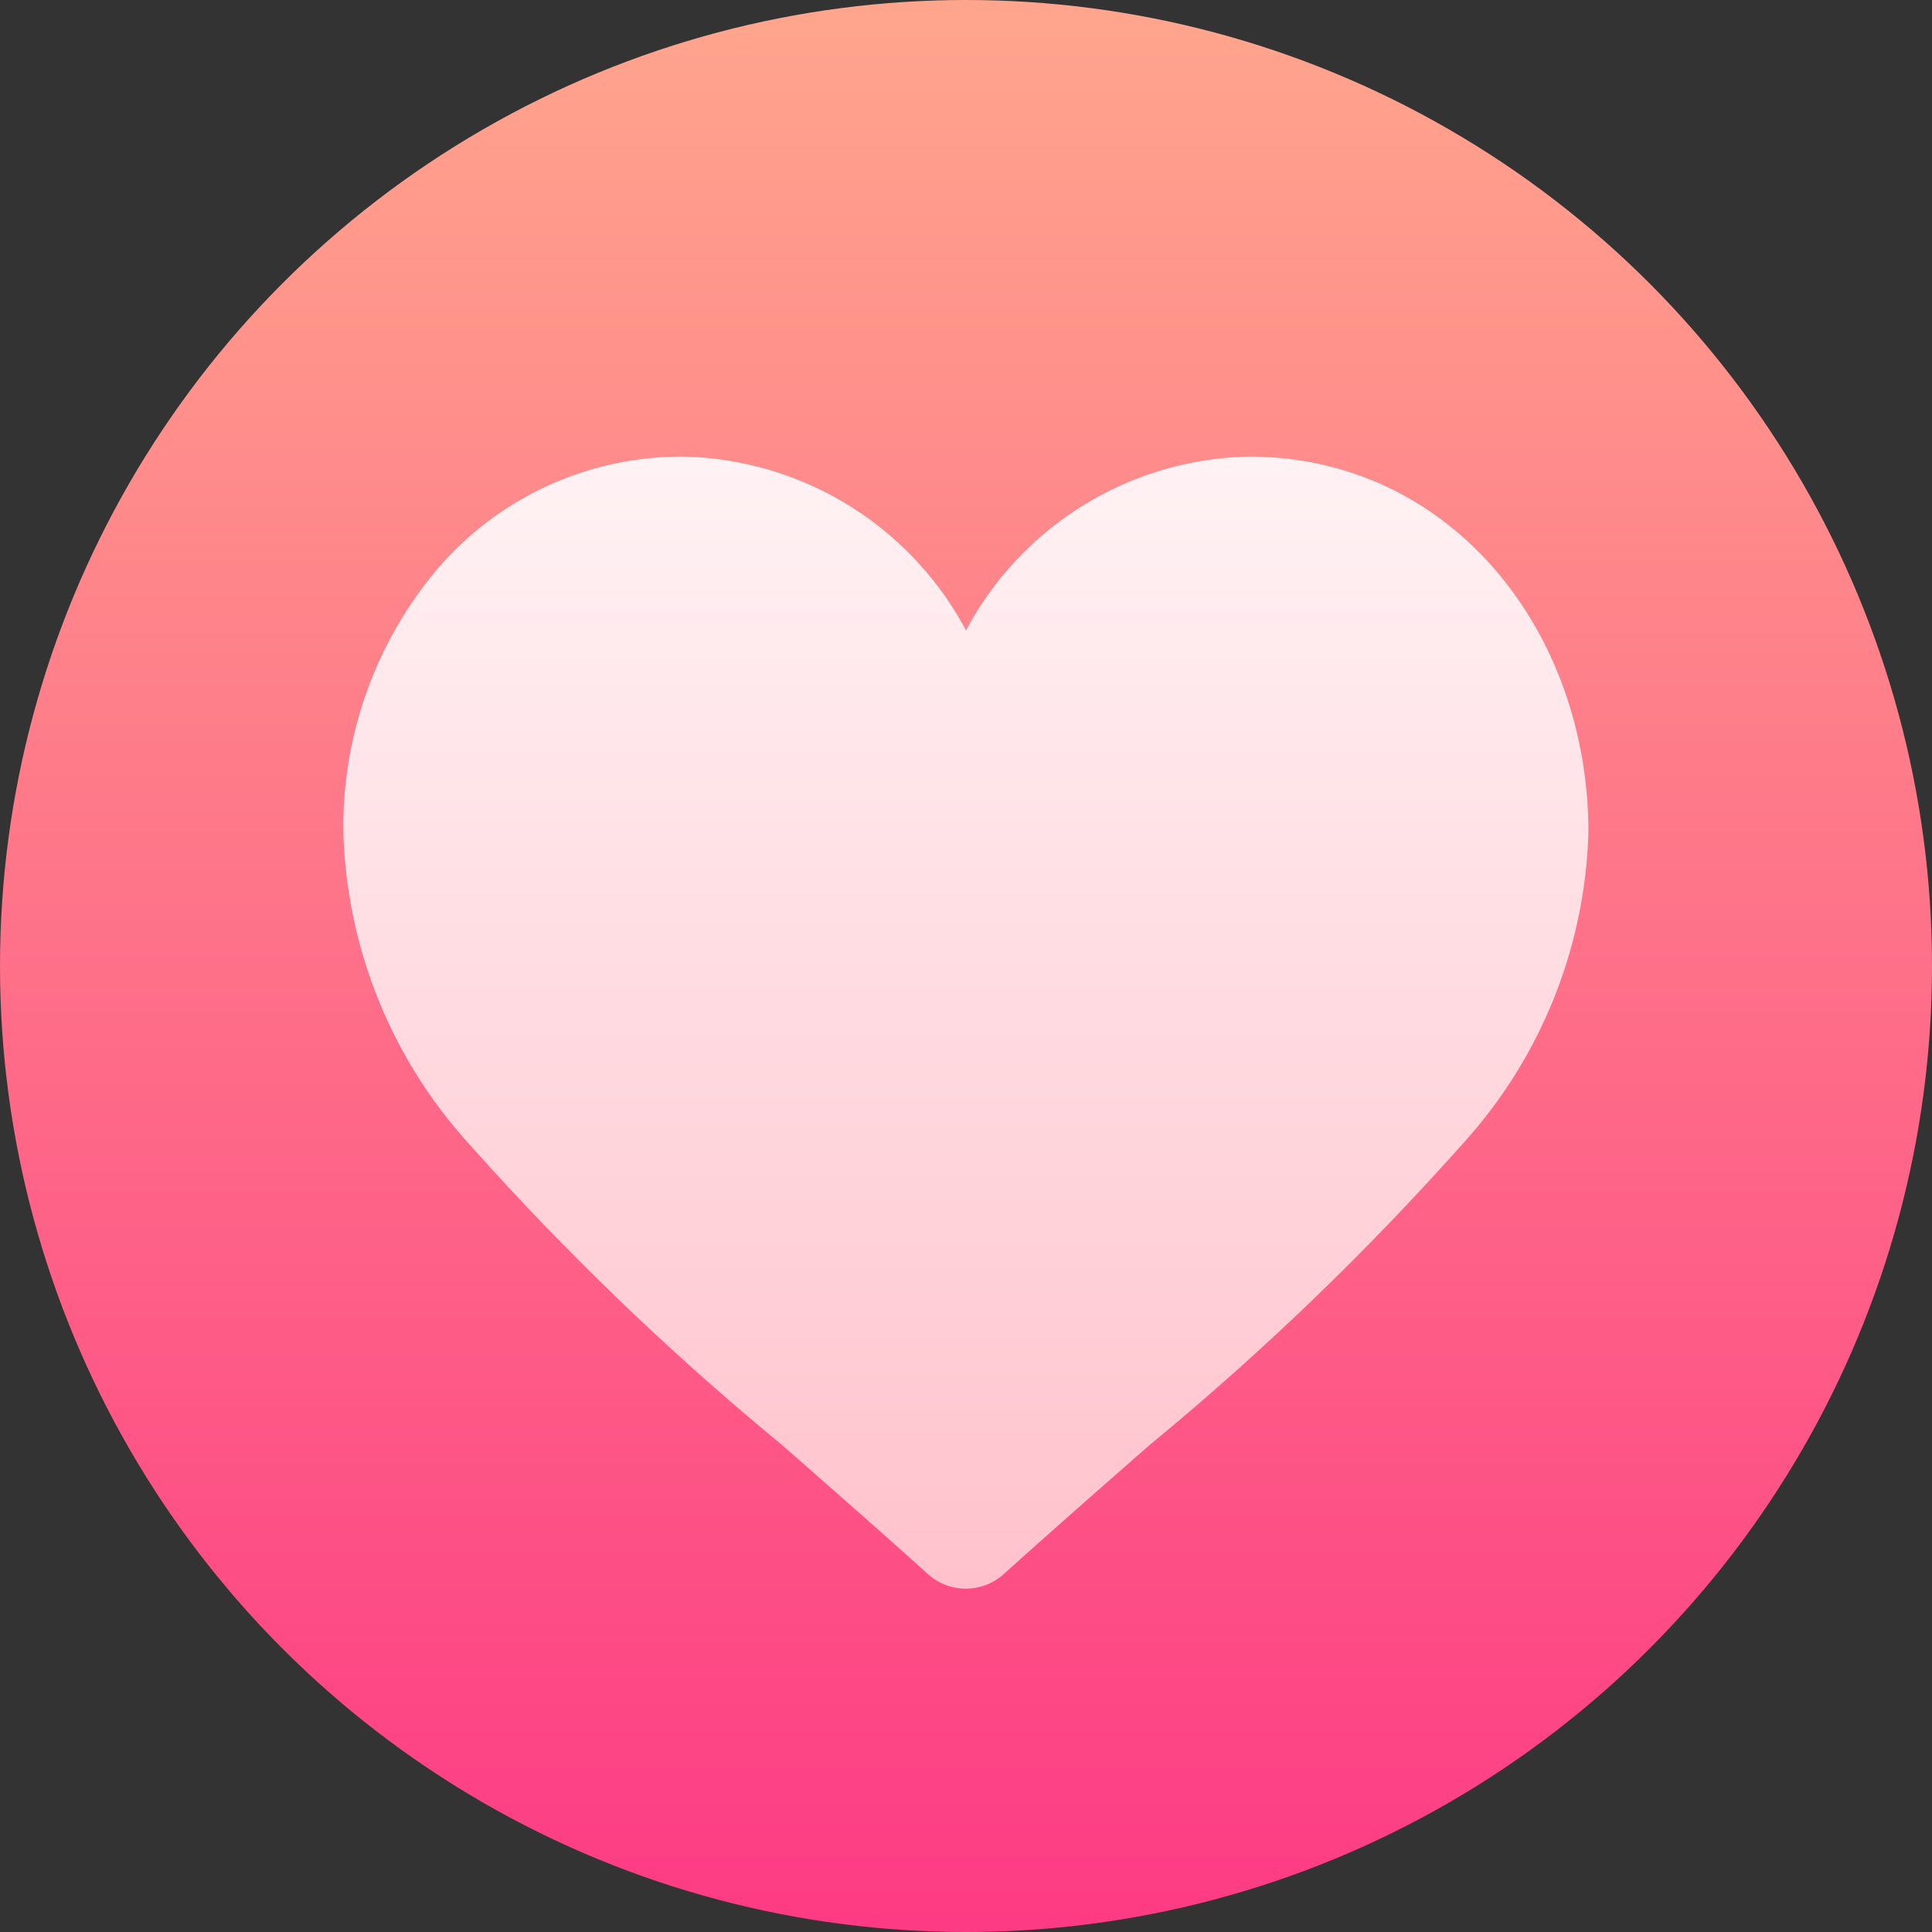
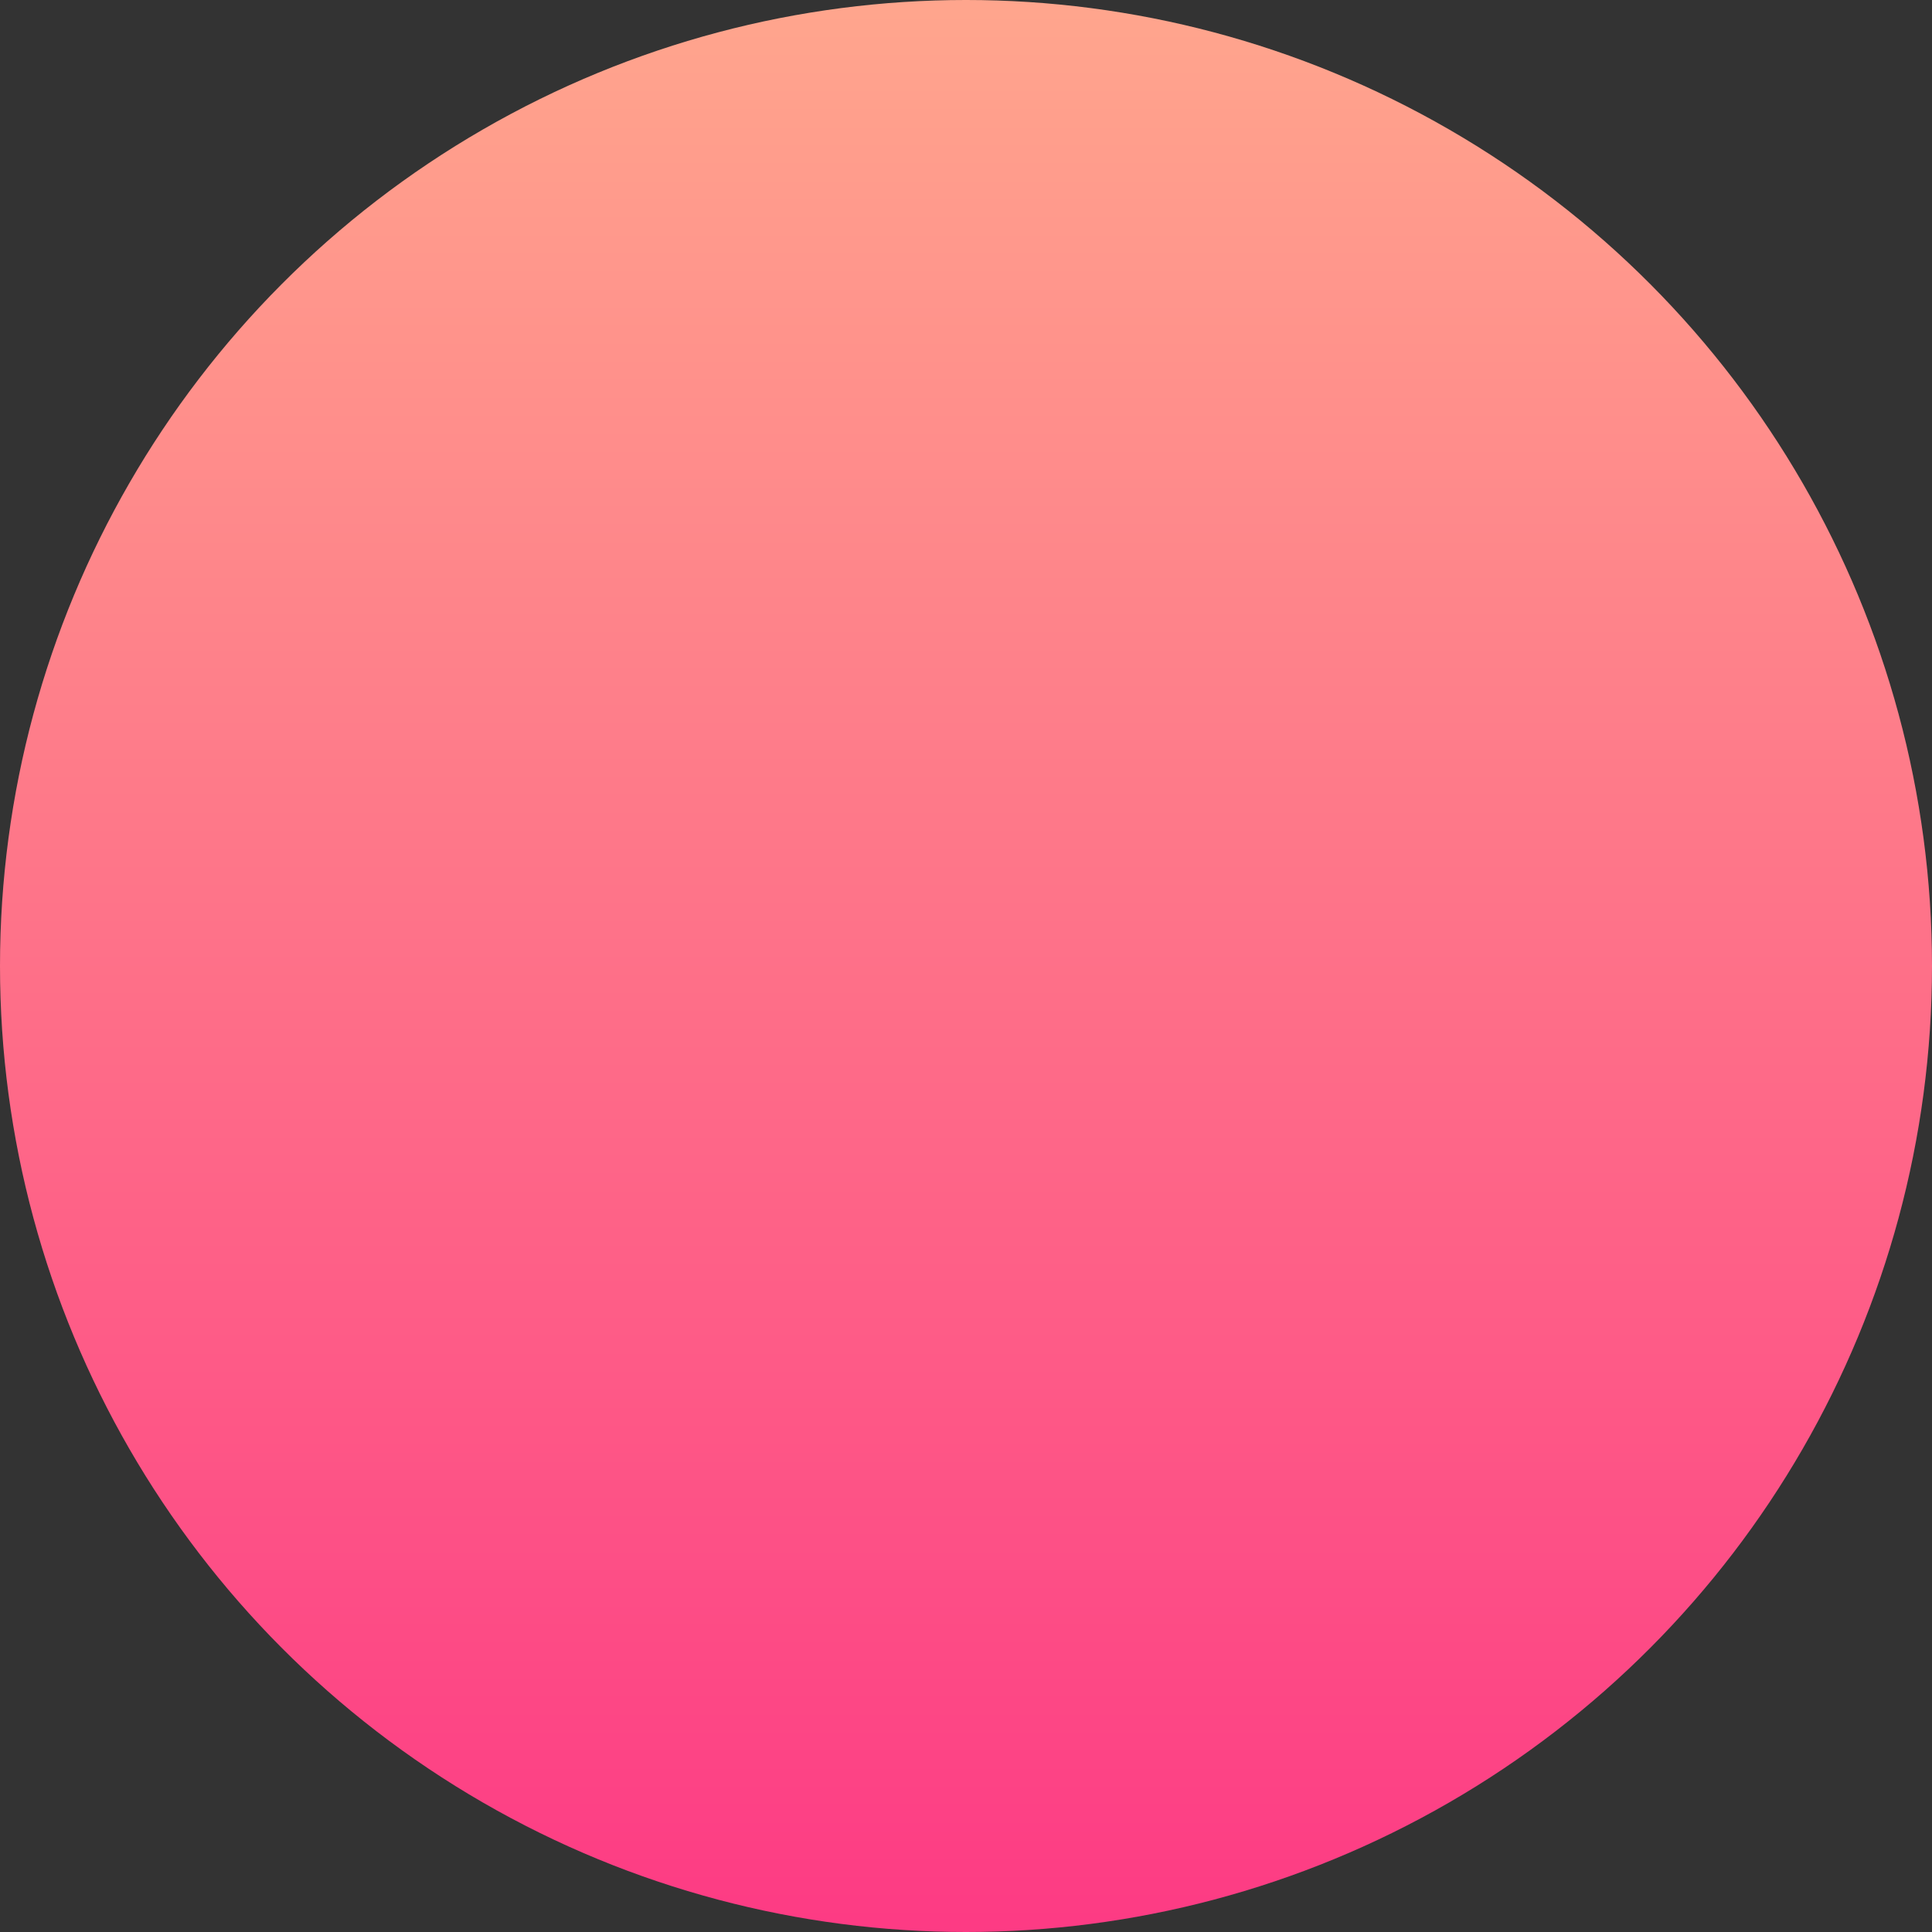
<svg xmlns="http://www.w3.org/2000/svg" id="heart_1_" data-name="heart (1)" width="36" height="36" viewBox="0 0 36 36">
  <rect x="0" y="0" width="36" height="36" fill="#333333" stroke="none" />
  <defs>
    <linearGradient id="linear-gradient" x1="0.5" y1="1" x2="0.5" gradientUnits="objectBoundingBox">
      <stop offset="0" stop-color="#fd3a84" />
      <stop offset="1" stop-color="#ffa68d" />
    </linearGradient>
    <linearGradient id="linear-gradient-2" x1="0.5" y1="1" x2="0.5" gradientUnits="objectBoundingBox">
      <stop offset="0" stop-color="#ffc2cc" />
      <stop offset="1" stop-color="#fff2f4" />
    </linearGradient>
  </defs>
  <g id="Group_29" data-name="Group 29">
    <g id="Group_28" data-name="Group 28">
      <circle id="Ellipse_15" data-name="Ellipse 15" cx="18" cy="18" r="18" fill="url(#linear-gradient)" />
    </g>
  </g>
  <g id="Group_31" data-name="Group 31" transform="translate(6.398 8.508)">
    <g id="Group_30" data-name="Group 30">
-       <path id="Path_14624" data-name="Path 14624" d="M107.875,121a6.111,6.111,0,0,0-5.273,3.238A6.111,6.111,0,0,0,97.328,121a5.988,5.988,0,0,0-4.608,2.132A7.456,7.456,0,0,0,91,128a9.009,9.009,0,0,0,2.367,5.835,52.222,52.222,0,0,0,5.8,5.577c.87.763,1.77,1.551,2.726,2.412a1.055,1.055,0,0,0,1.411,0c.956-.861,1.856-1.649,2.726-2.412a52.215,52.215,0,0,0,5.8-5.577A9.009,9.009,0,0,0,114.2,128C114.2,124.228,111.619,121,107.875,121Z" transform="translate(-91 -121)" fill="url(#linear-gradient-2)" />
-     </g>
+       </g>
  </g>
</svg>